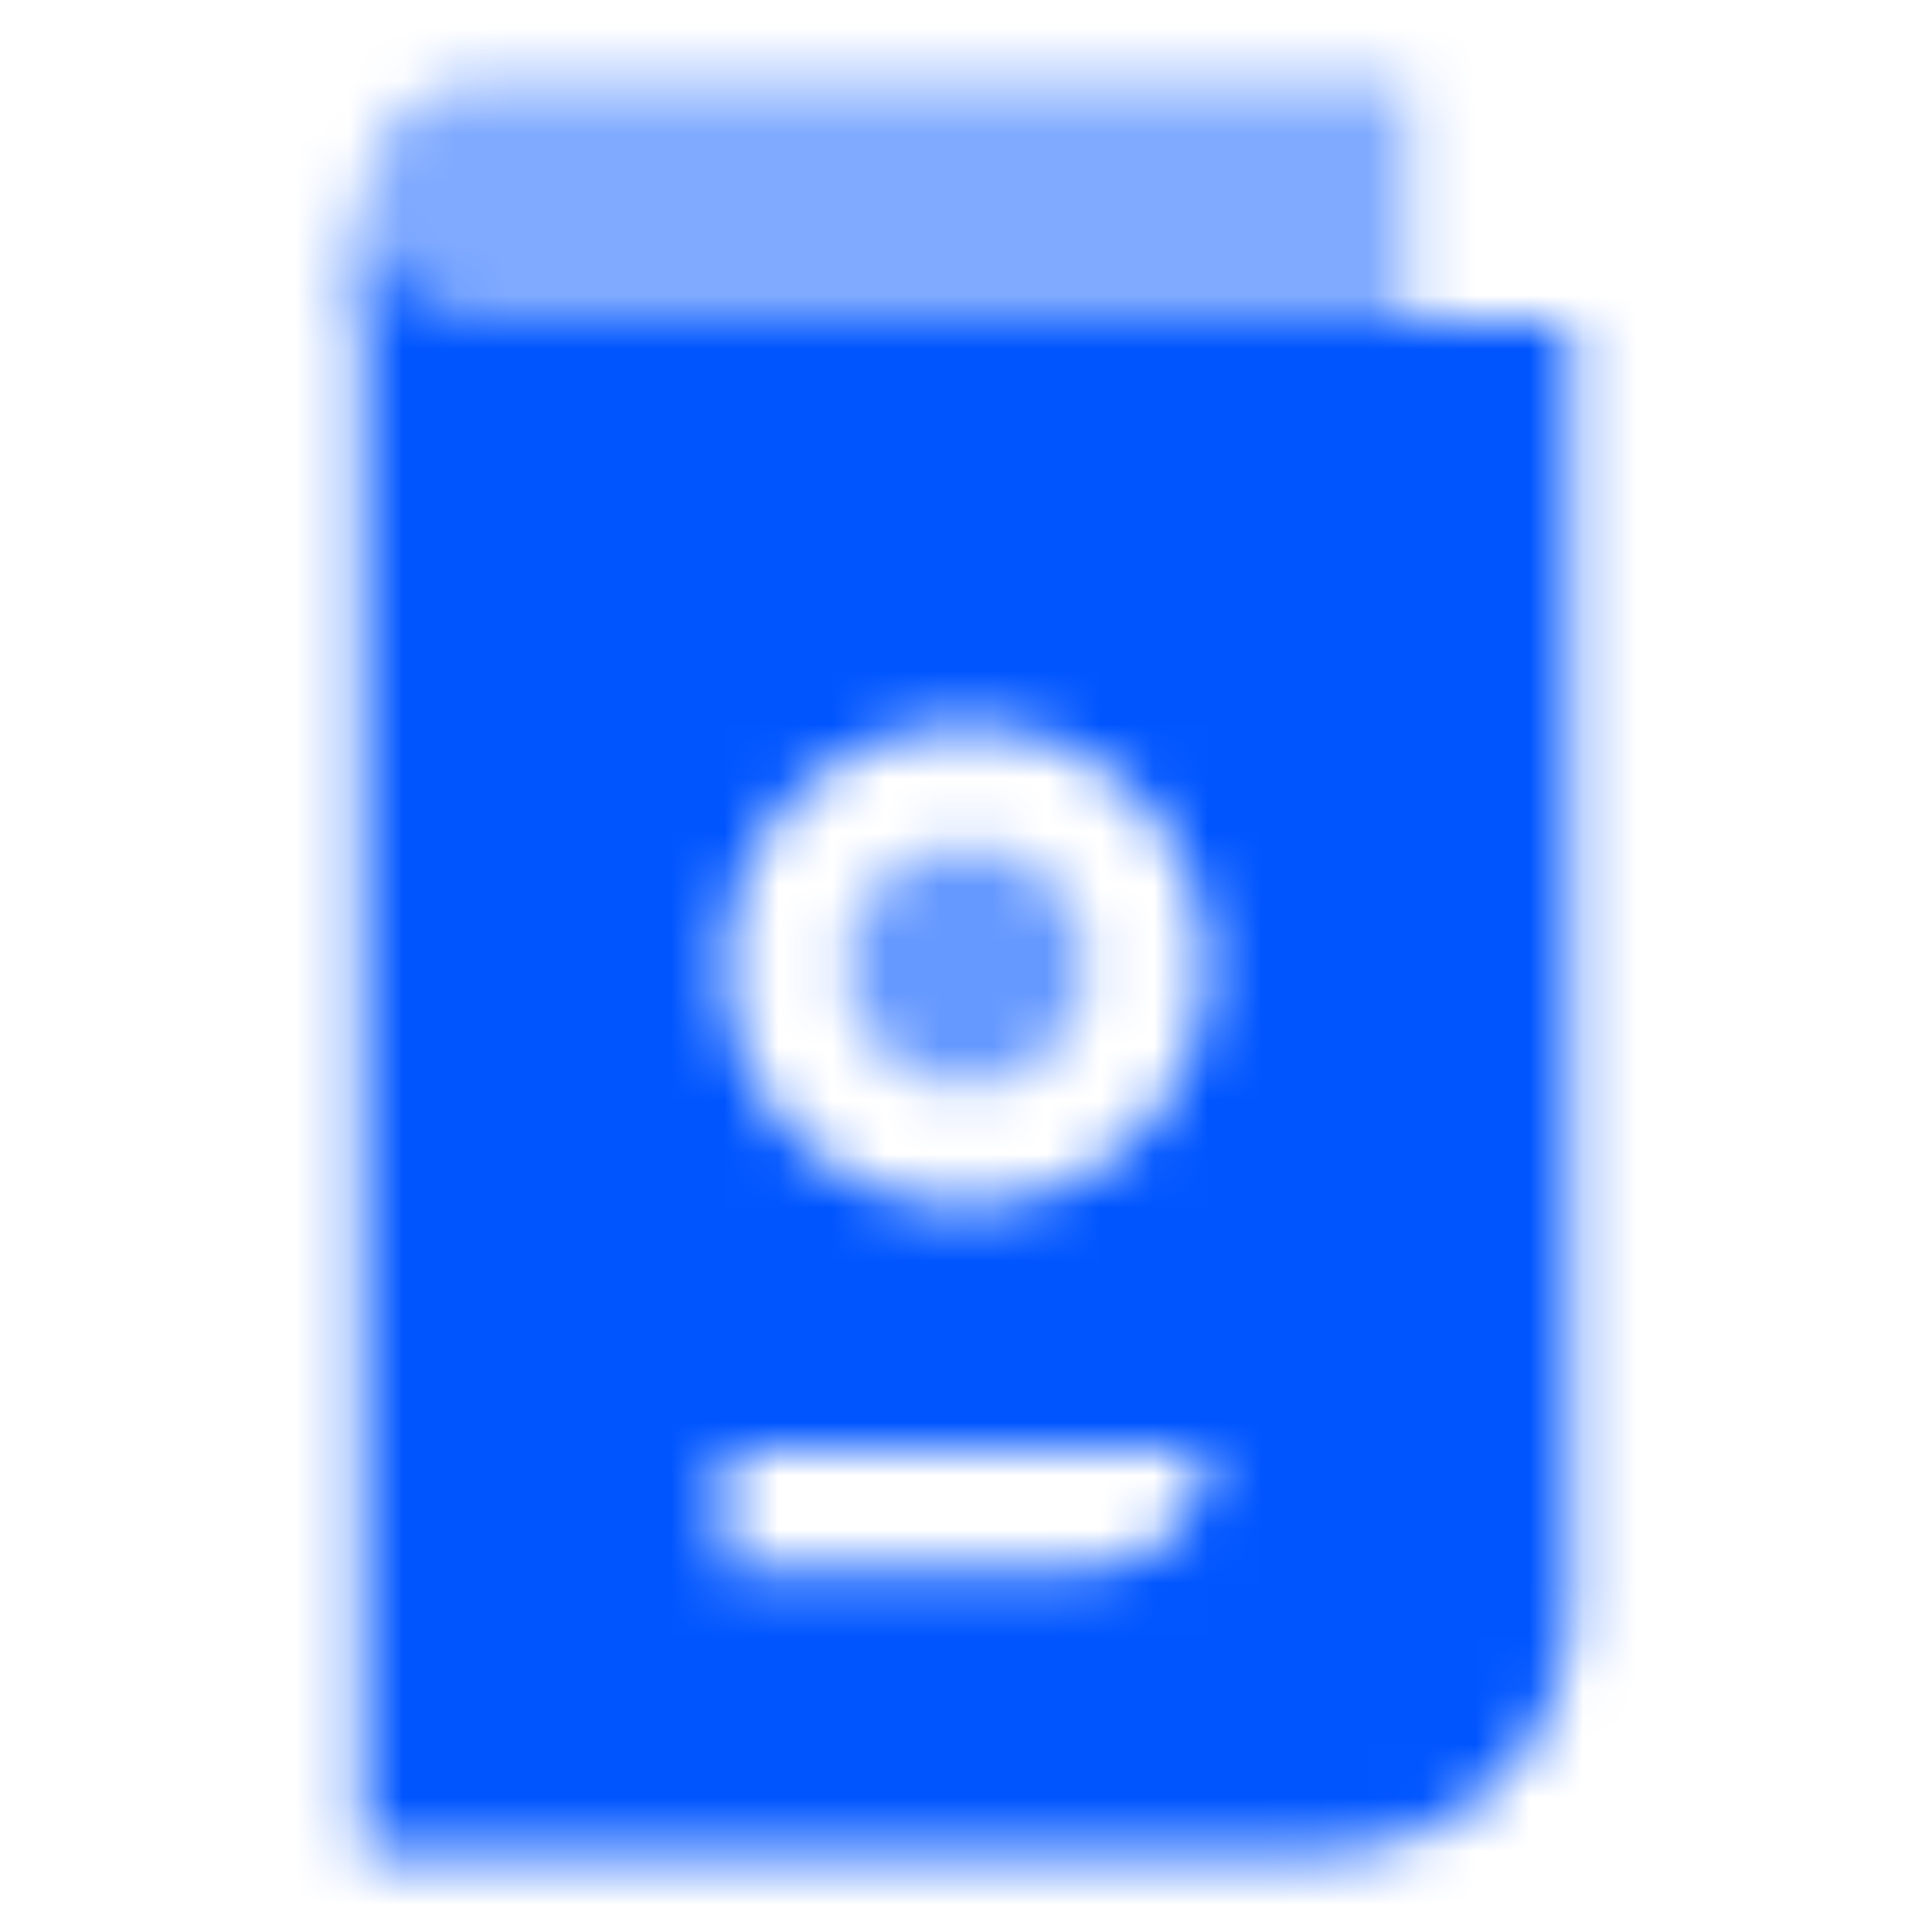
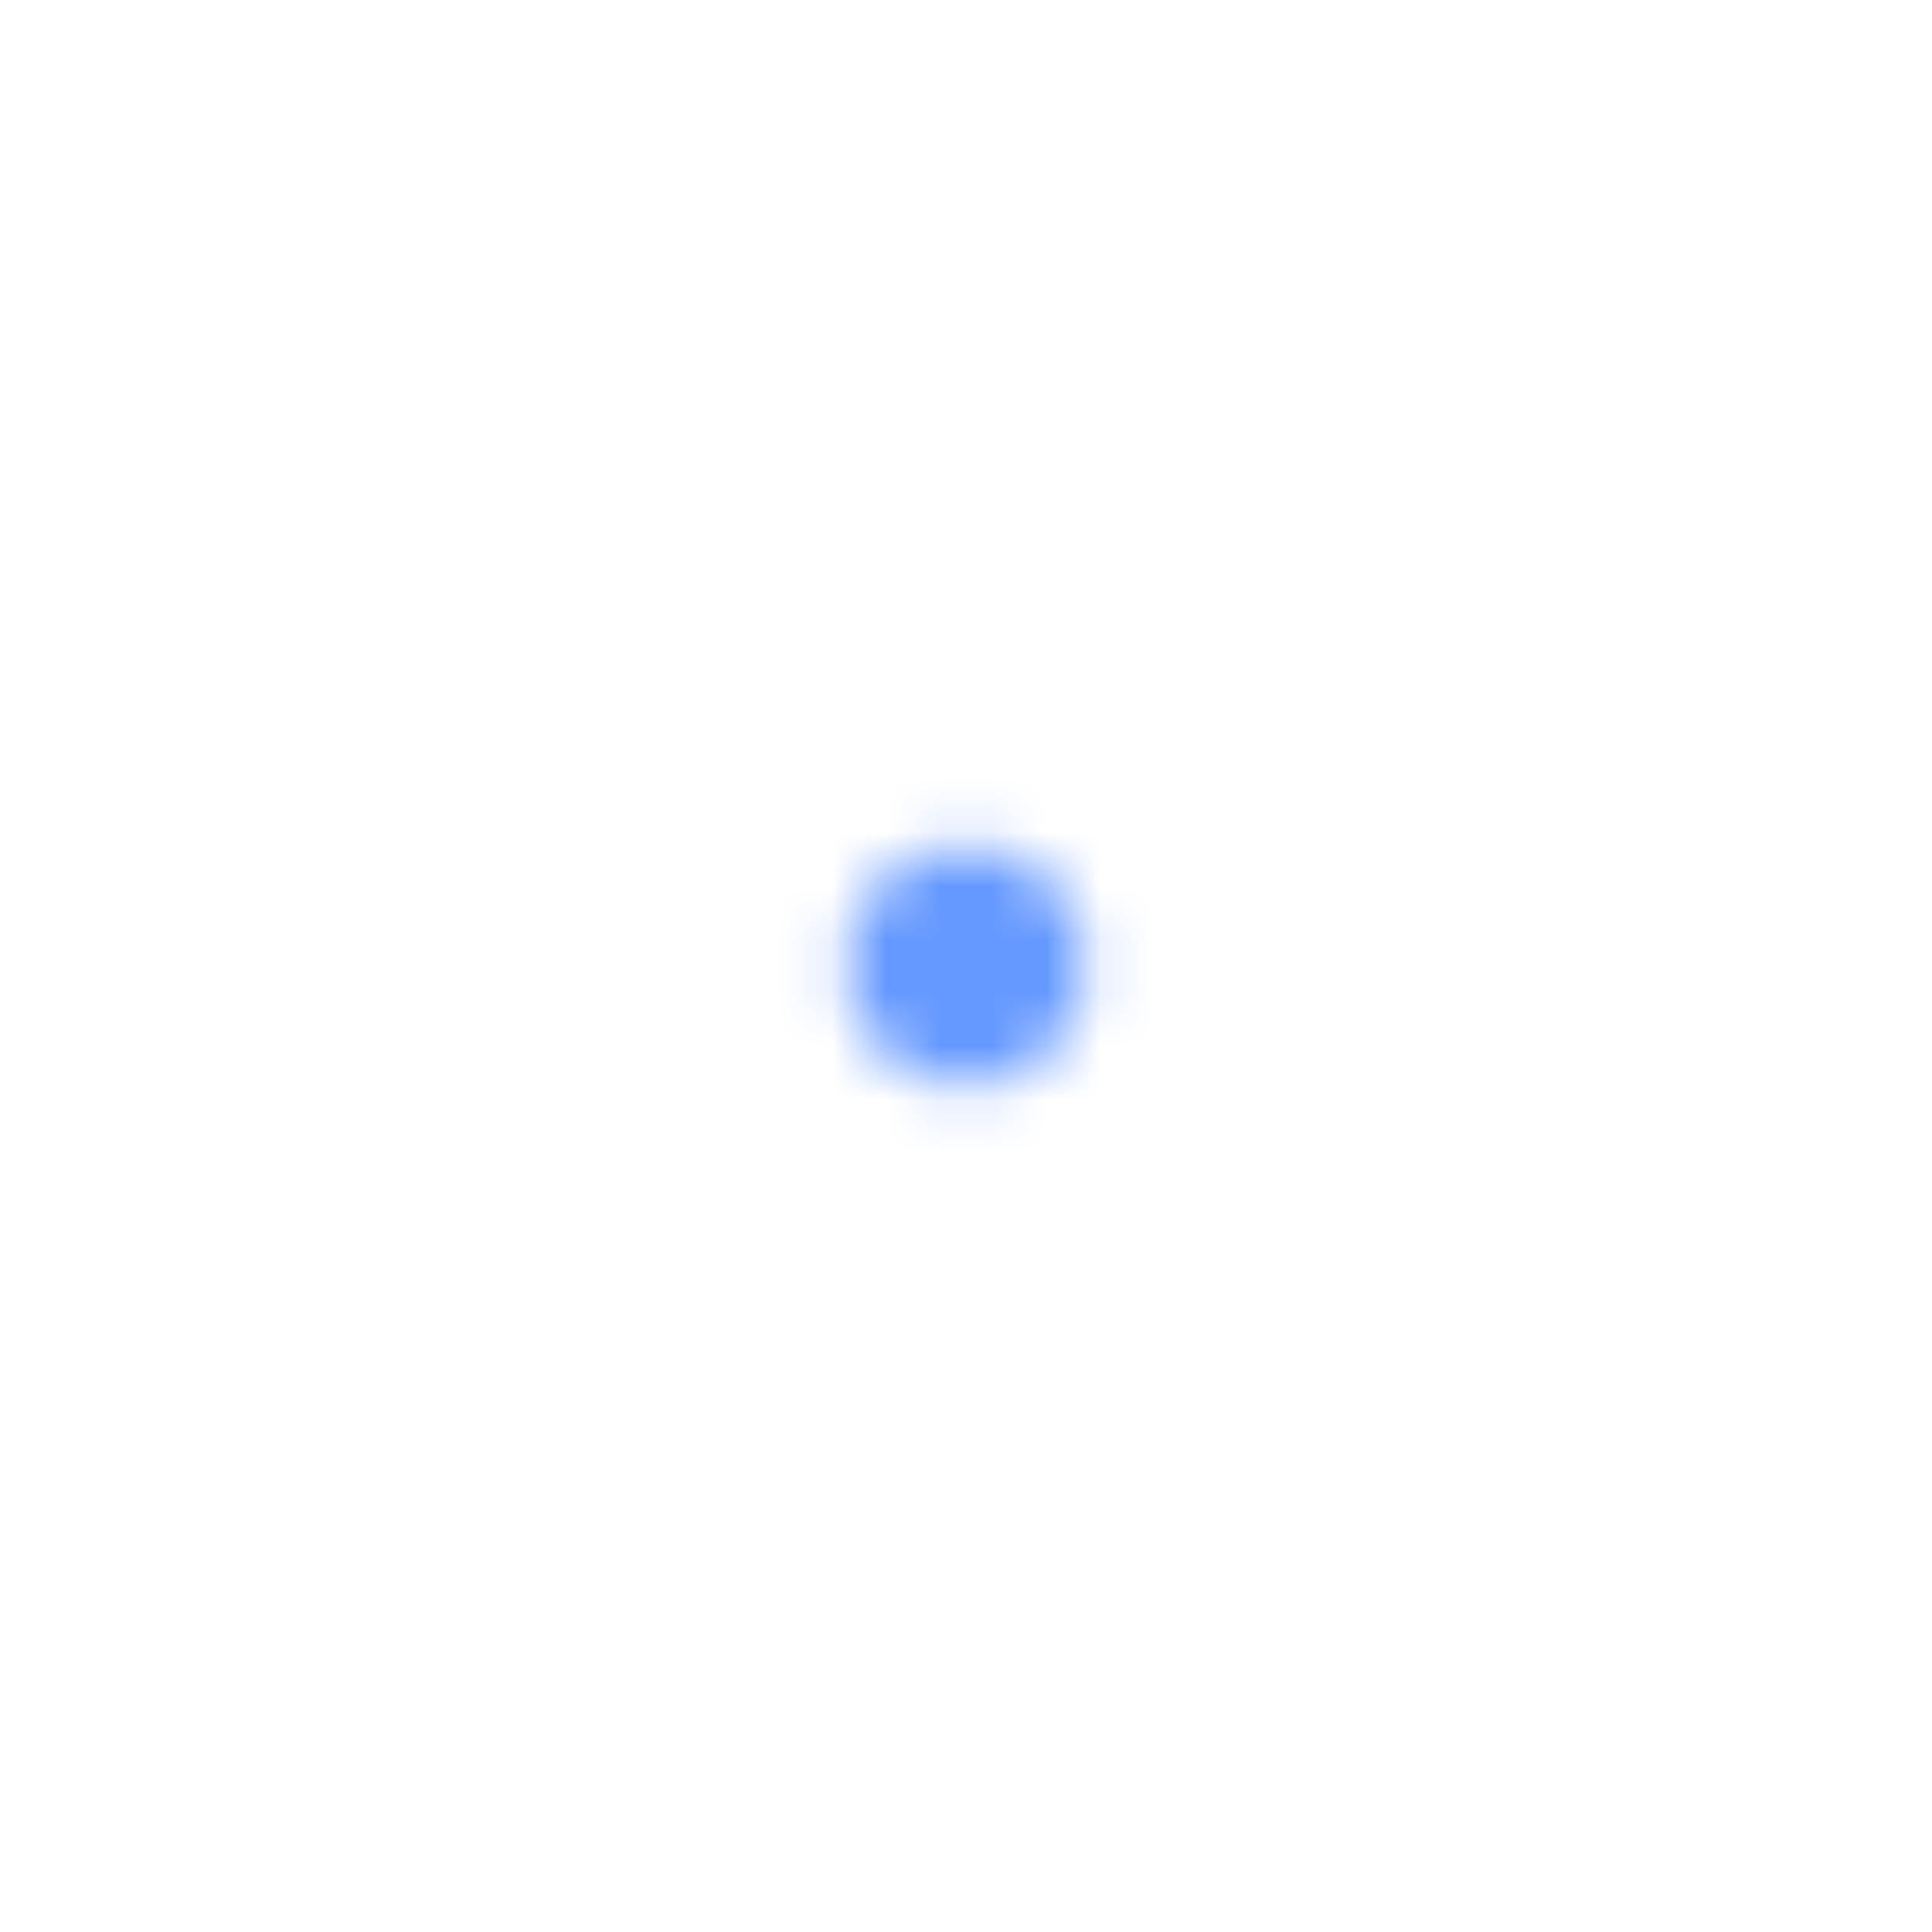
<svg xmlns="http://www.w3.org/2000/svg" width="36" height="36" viewBox="0 0 36 36" fill="none">
  <mask id="mask0_14058_6403" style="mask-type:alpha" maskUnits="userSpaceOnUse" x="6" y="1" width="24" height="34">
-     <path opacity="0.5" d="M6.75 3.75C6.75 2.507 7.757 1.5 9 1.5H26.25V6H6.75V3.75Z" fill="black" />
-     <path fill-rule="evenodd" clip-rule="evenodd" d="M6.75 3.75V34.5H24.75C27.235 34.5 29.25 32.485 29.25 30V6H9C7.757 6 6.75 4.993 6.75 3.75ZM13.5 27V29.25H20.25C21.493 29.25 22.5 28.243 22.5 27H13.5ZM13.5 18C13.5 15.515 15.515 13.5 18 13.5C20.485 13.5 22.5 15.515 22.5 18C22.5 20.485 20.485 22.5 18 22.5C15.515 22.5 13.5 20.485 13.5 18Z" fill="black" />
    <path opacity="0.6" fill-rule="evenodd" clip-rule="evenodd" d="M18 15.75C16.757 15.75 15.75 16.757 15.75 18C15.75 19.243 16.757 20.25 18 20.25C19.243 20.25 20.25 19.243 20.25 18C20.25 16.757 19.243 15.75 18 15.75Z" fill="black" />
  </mask>
  <g mask="url(#mask0_14058_6403)">
    <path d="M0 0H36V36H0V0Z" fill="#0055FF" />
  </g>
</svg>